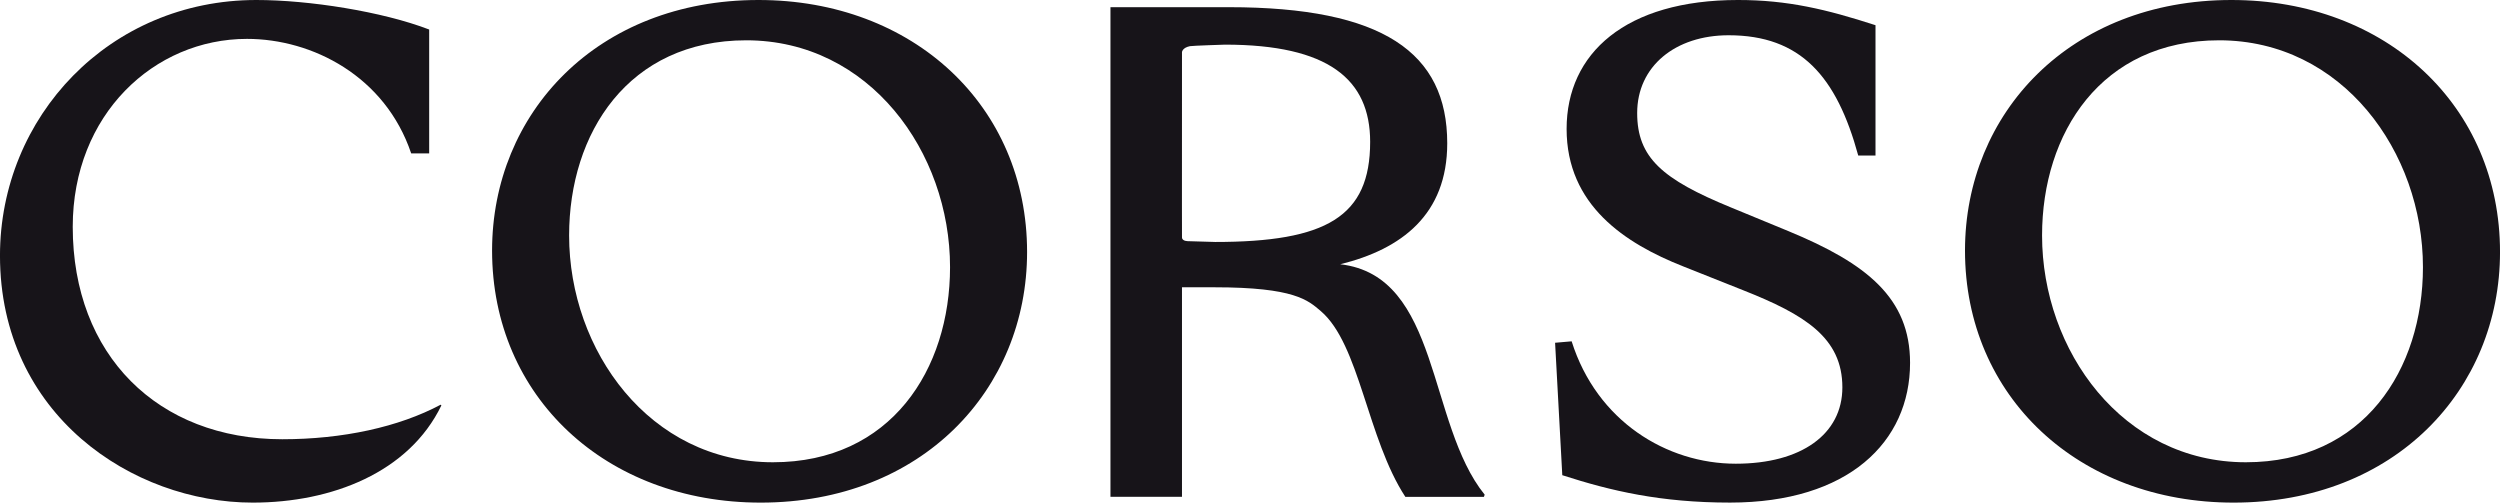
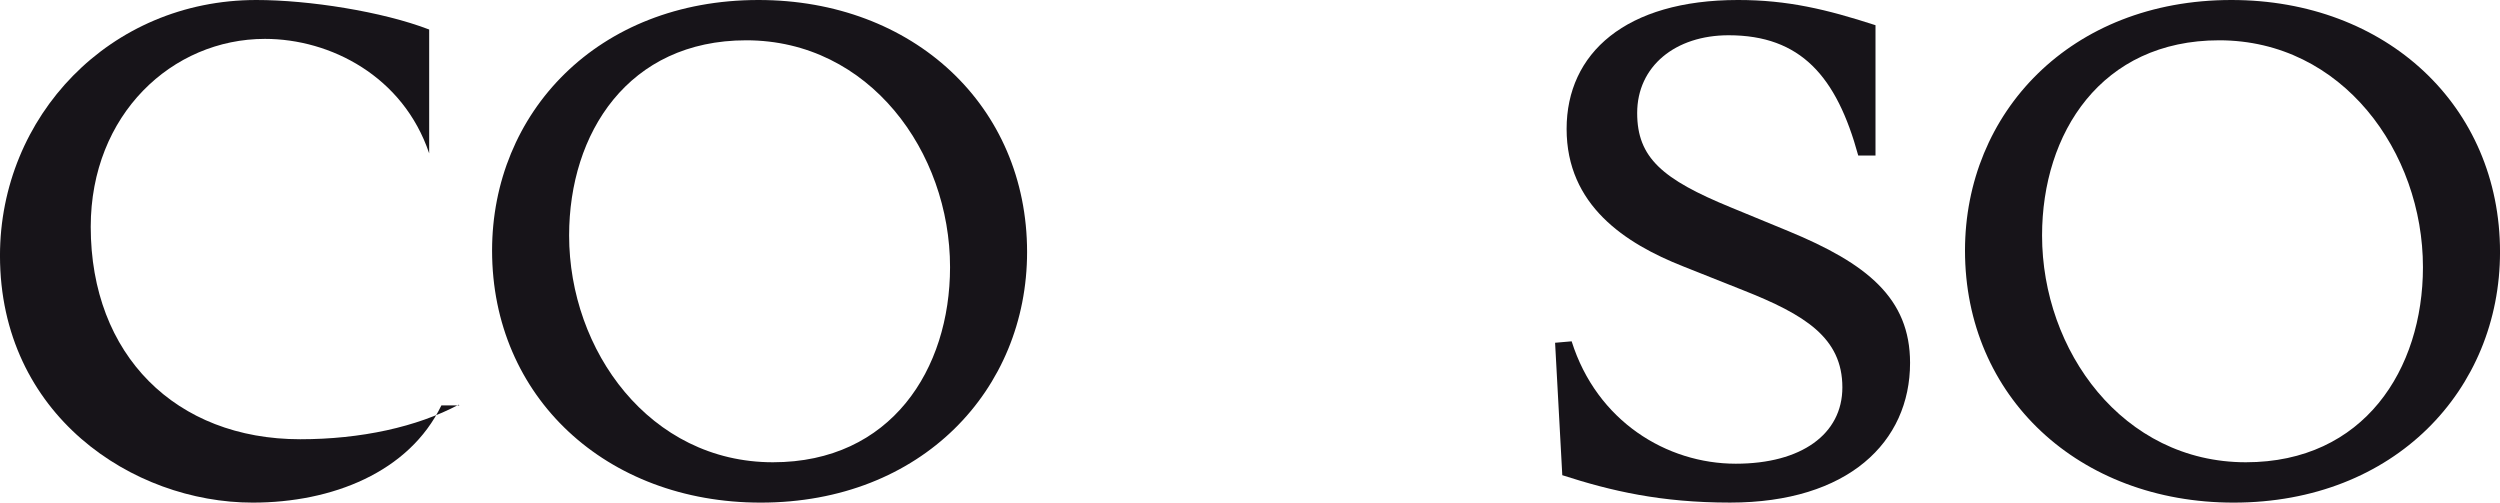
<svg xmlns="http://www.w3.org/2000/svg" id="Ebene_1" version="1.1" viewBox="0 0 151.419 30.442">
  <defs>
    <style>
      .st0 {
        fill: #171419;
      }
    </style>
  </defs>
-   <path class="st0" d="M26.734,24.554c-1.962,4.055-6.628,5.888-11.426,5.888-7.283,0-15.309-5.321-15.309-14.959C0,7.065,6.63,0,15.527,0c3.184,0,7.631.698,10.467,1.788v7.502h-1.09c-1.571-4.668-5.977-6.935-9.945-6.935-5.625,0-10.554,4.579-10.554,11.383,0,7.763,5.147,12.866,12.691,12.866,3.663,0,7.065-.742,9.595-2.093l.043.044Z" />
+   <path class="st0" d="M26.734,24.554c-1.962,4.055-6.628,5.888-11.426,5.888-7.283,0-15.309-5.321-15.309-14.959C0,7.065,6.63,0,15.527,0c3.184,0,7.631.698,10.467,1.788v7.502c-1.571-4.668-5.977-6.935-9.945-6.935-5.625,0-10.554,4.579-10.554,11.383,0,7.763,5.147,12.866,12.691,12.866,3.663,0,7.065-.742,9.595-2.093l.043.044Z" />
  <path class="st0" d="M29.804,15.177c0-8.331,6.367-15.177,16.136-15.177,9.376,0,16.268,6.412,16.268,15.264,0,8.329-6.367,15.178-16.136,15.178-9.376,0-16.268-6.412-16.268-15.265ZM34.47,14.261c0,6.978,4.887,13.737,12.344,13.737,7.152,0,10.728-5.626,10.728-11.818,0-6.978-4.885-13.739-12.342-13.739-7.152,0-10.73,5.627-10.73,11.82Z" />
-   <path class="st0" d="M71.59,17.4v12.691h-4.332V.435h7.162c9.338,0,13.236,2.748,13.236,8.244,0,4.316-2.766,6.412-6.481,7.326,6.073.698,5.258,9.639,8.748,13.956l-.045.131h-4.76c-2.312-3.533-2.766-9.245-5.123-11.252-.769-.655-1.585-1.44-6.437-1.44h-1.969ZM73.583,14.656c6.754,0,9.404-1.529,9.404-6.064,0-3.794-2.537-5.888-8.793-5.888,0,0-1.977.063-2.121.092-.464.094-.483.359-.483.359-.008,11.18,0,10.113,0,11.219,0,.25.386.234.386.234l1.608.047Z" />
  <path class="st0" d="M94.624,28.783l-.436-8.023,1.003-.087c1.527,4.84,5.757,7.413,9.943,7.413,3.968,0,6.454-1.788,6.454-4.622,0-3.01-2.267-4.405-6.017-5.888l-3.62-1.44c-3.532-1.395-7.065-3.708-7.065-8.329,0-4.581,3.576-7.807,10.38-7.807,3.01,0,5.364.566,8.329,1.527v7.893h-1.046c-1.309-4.798-3.488-7.284-7.85-7.284-3.227,0-5.539,1.877-5.539,4.711,0,2.704,1.526,4.013,5.669,5.713l3.489,1.438c4.755,1.963,7.37,4.057,7.37,7.981,0,4.797-3.75,8.462-10.902,8.462-4.186,0-7.196-.7-10.161-1.659Z" />
  <path class="st0" d="M119.015,15.177c0-8.331,6.367-15.177,16.137-15.177,9.376,0,16.268,6.412,16.268,15.264,0,8.329-6.367,15.178-16.137,15.178-9.377,0-16.268-6.412-16.268-15.265ZM123.683,14.261c0,6.978,4.883,13.737,12.342,13.737,7.152,0,10.727-5.626,10.727-11.818,0-6.978-4.884-13.739-12.342-13.739-7.151,0-10.727,5.627-10.727,11.82Z" />
</svg>